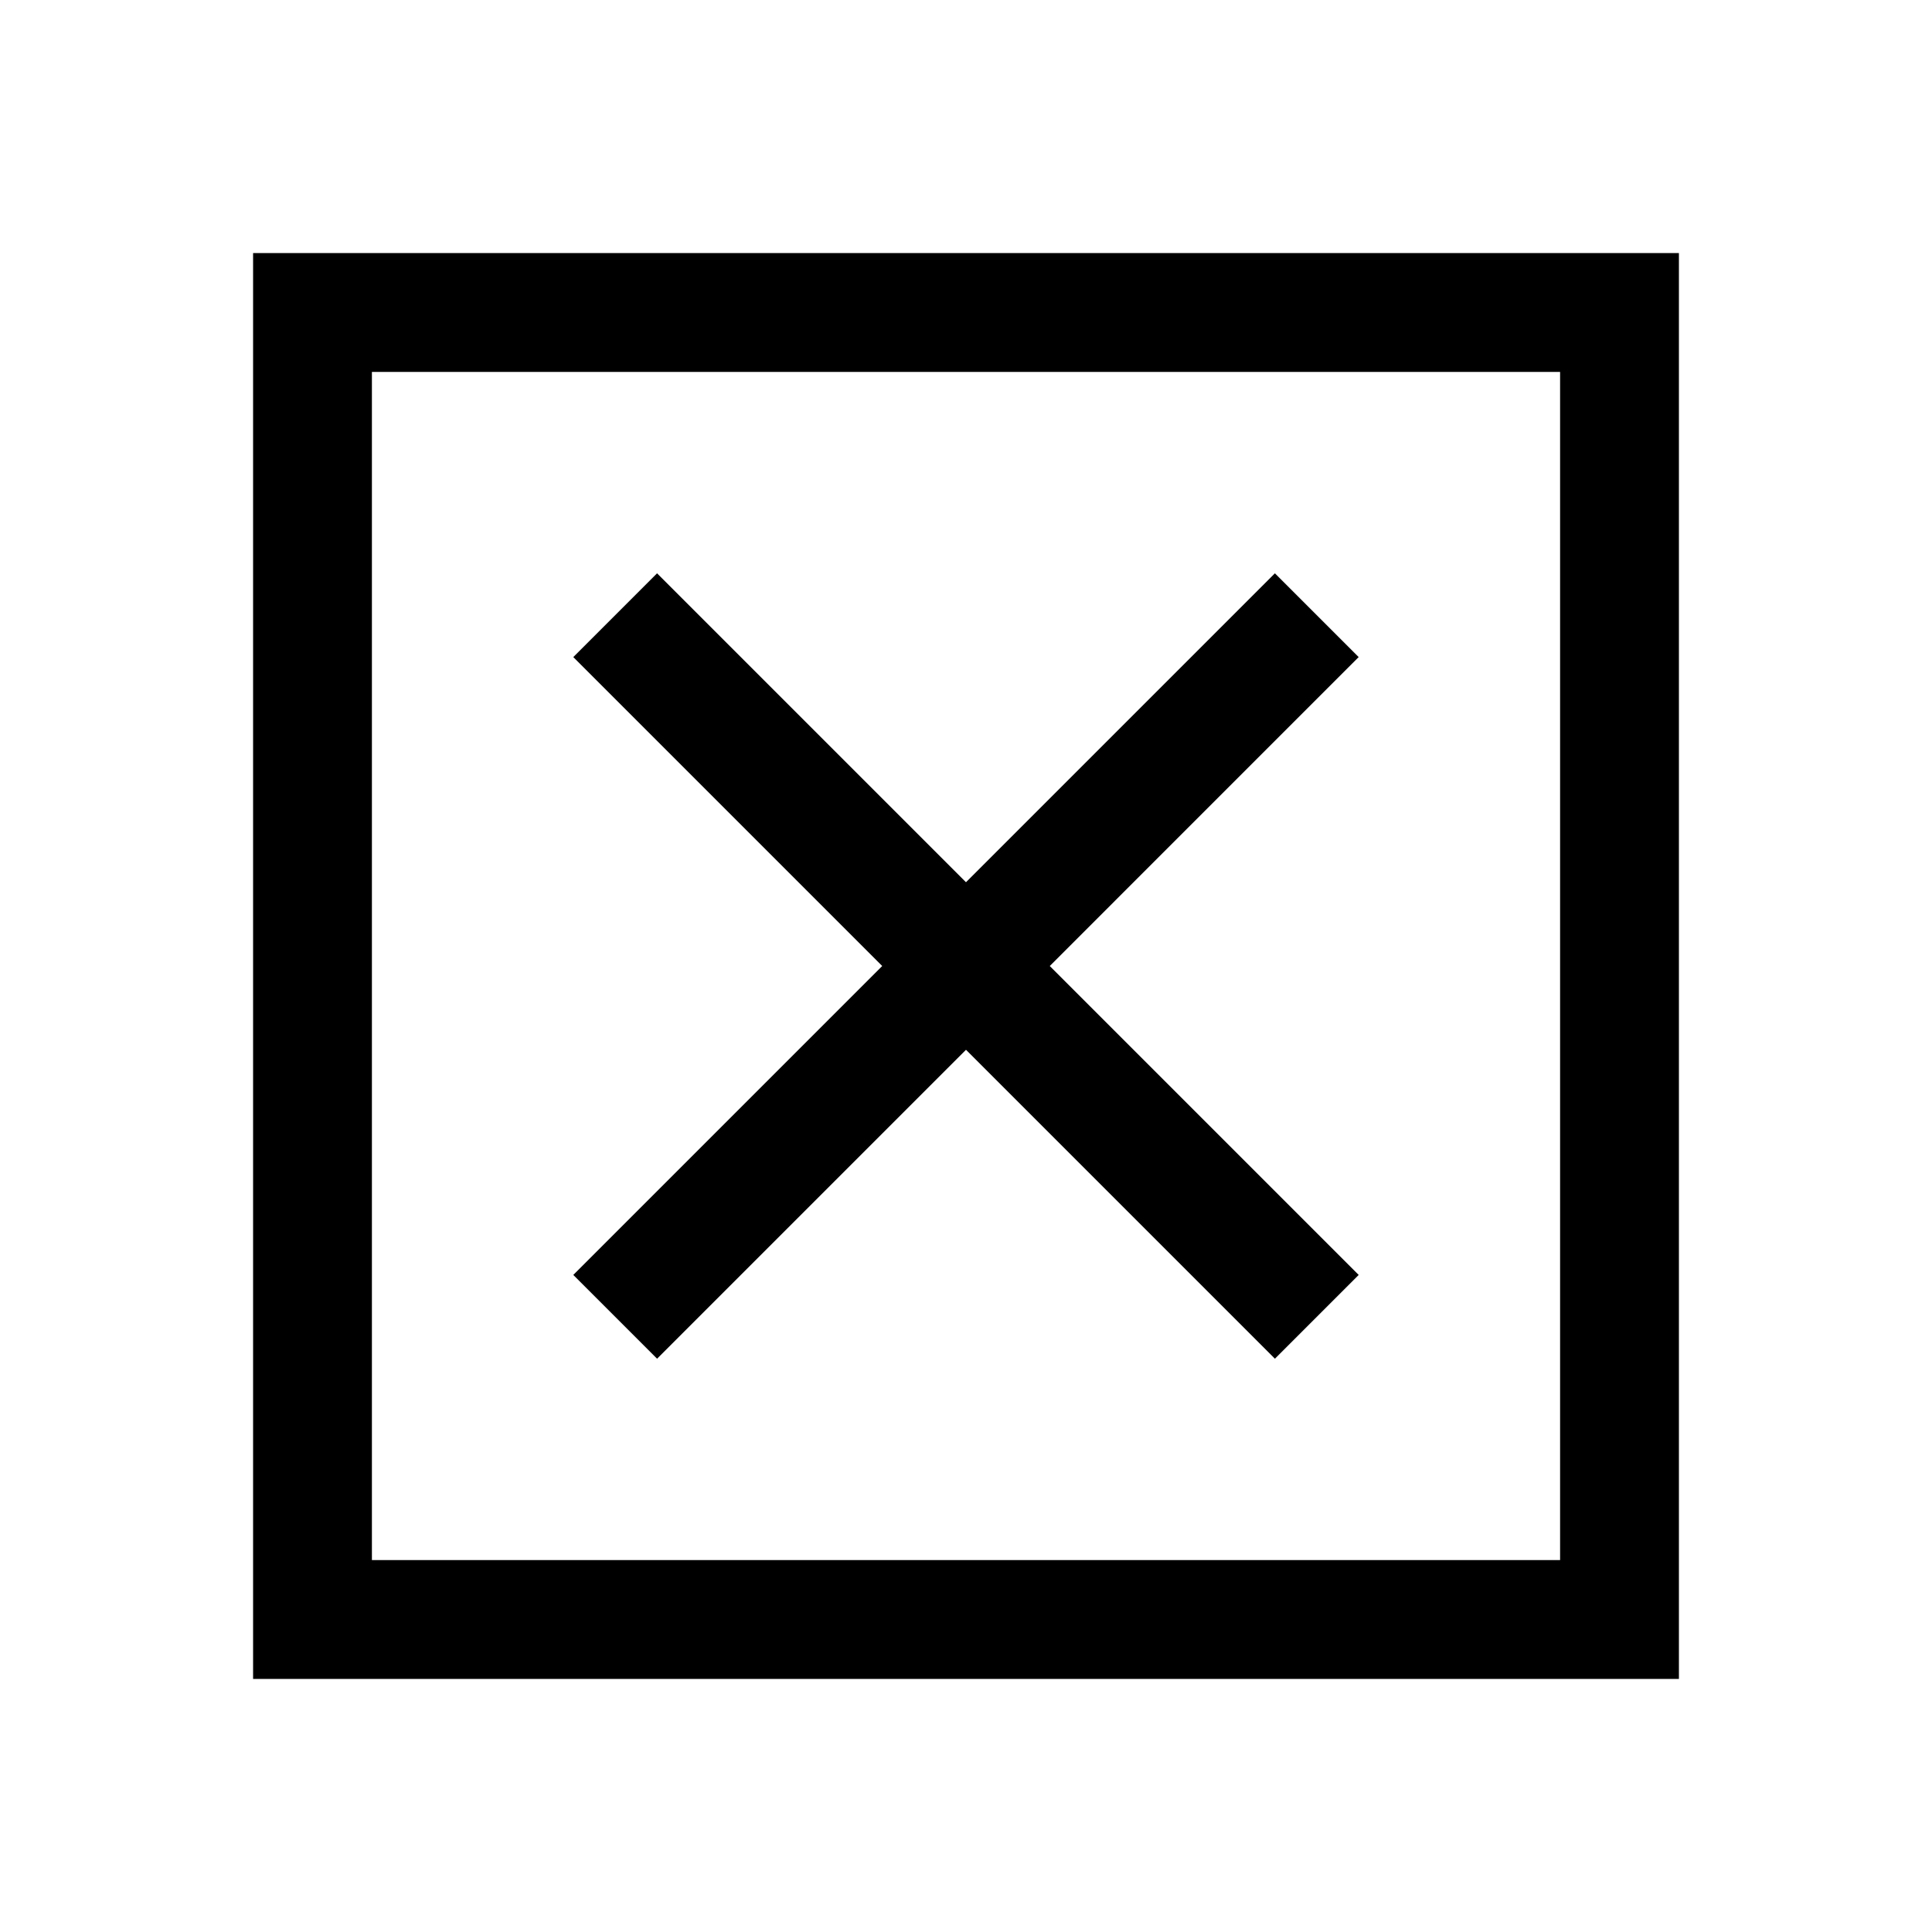
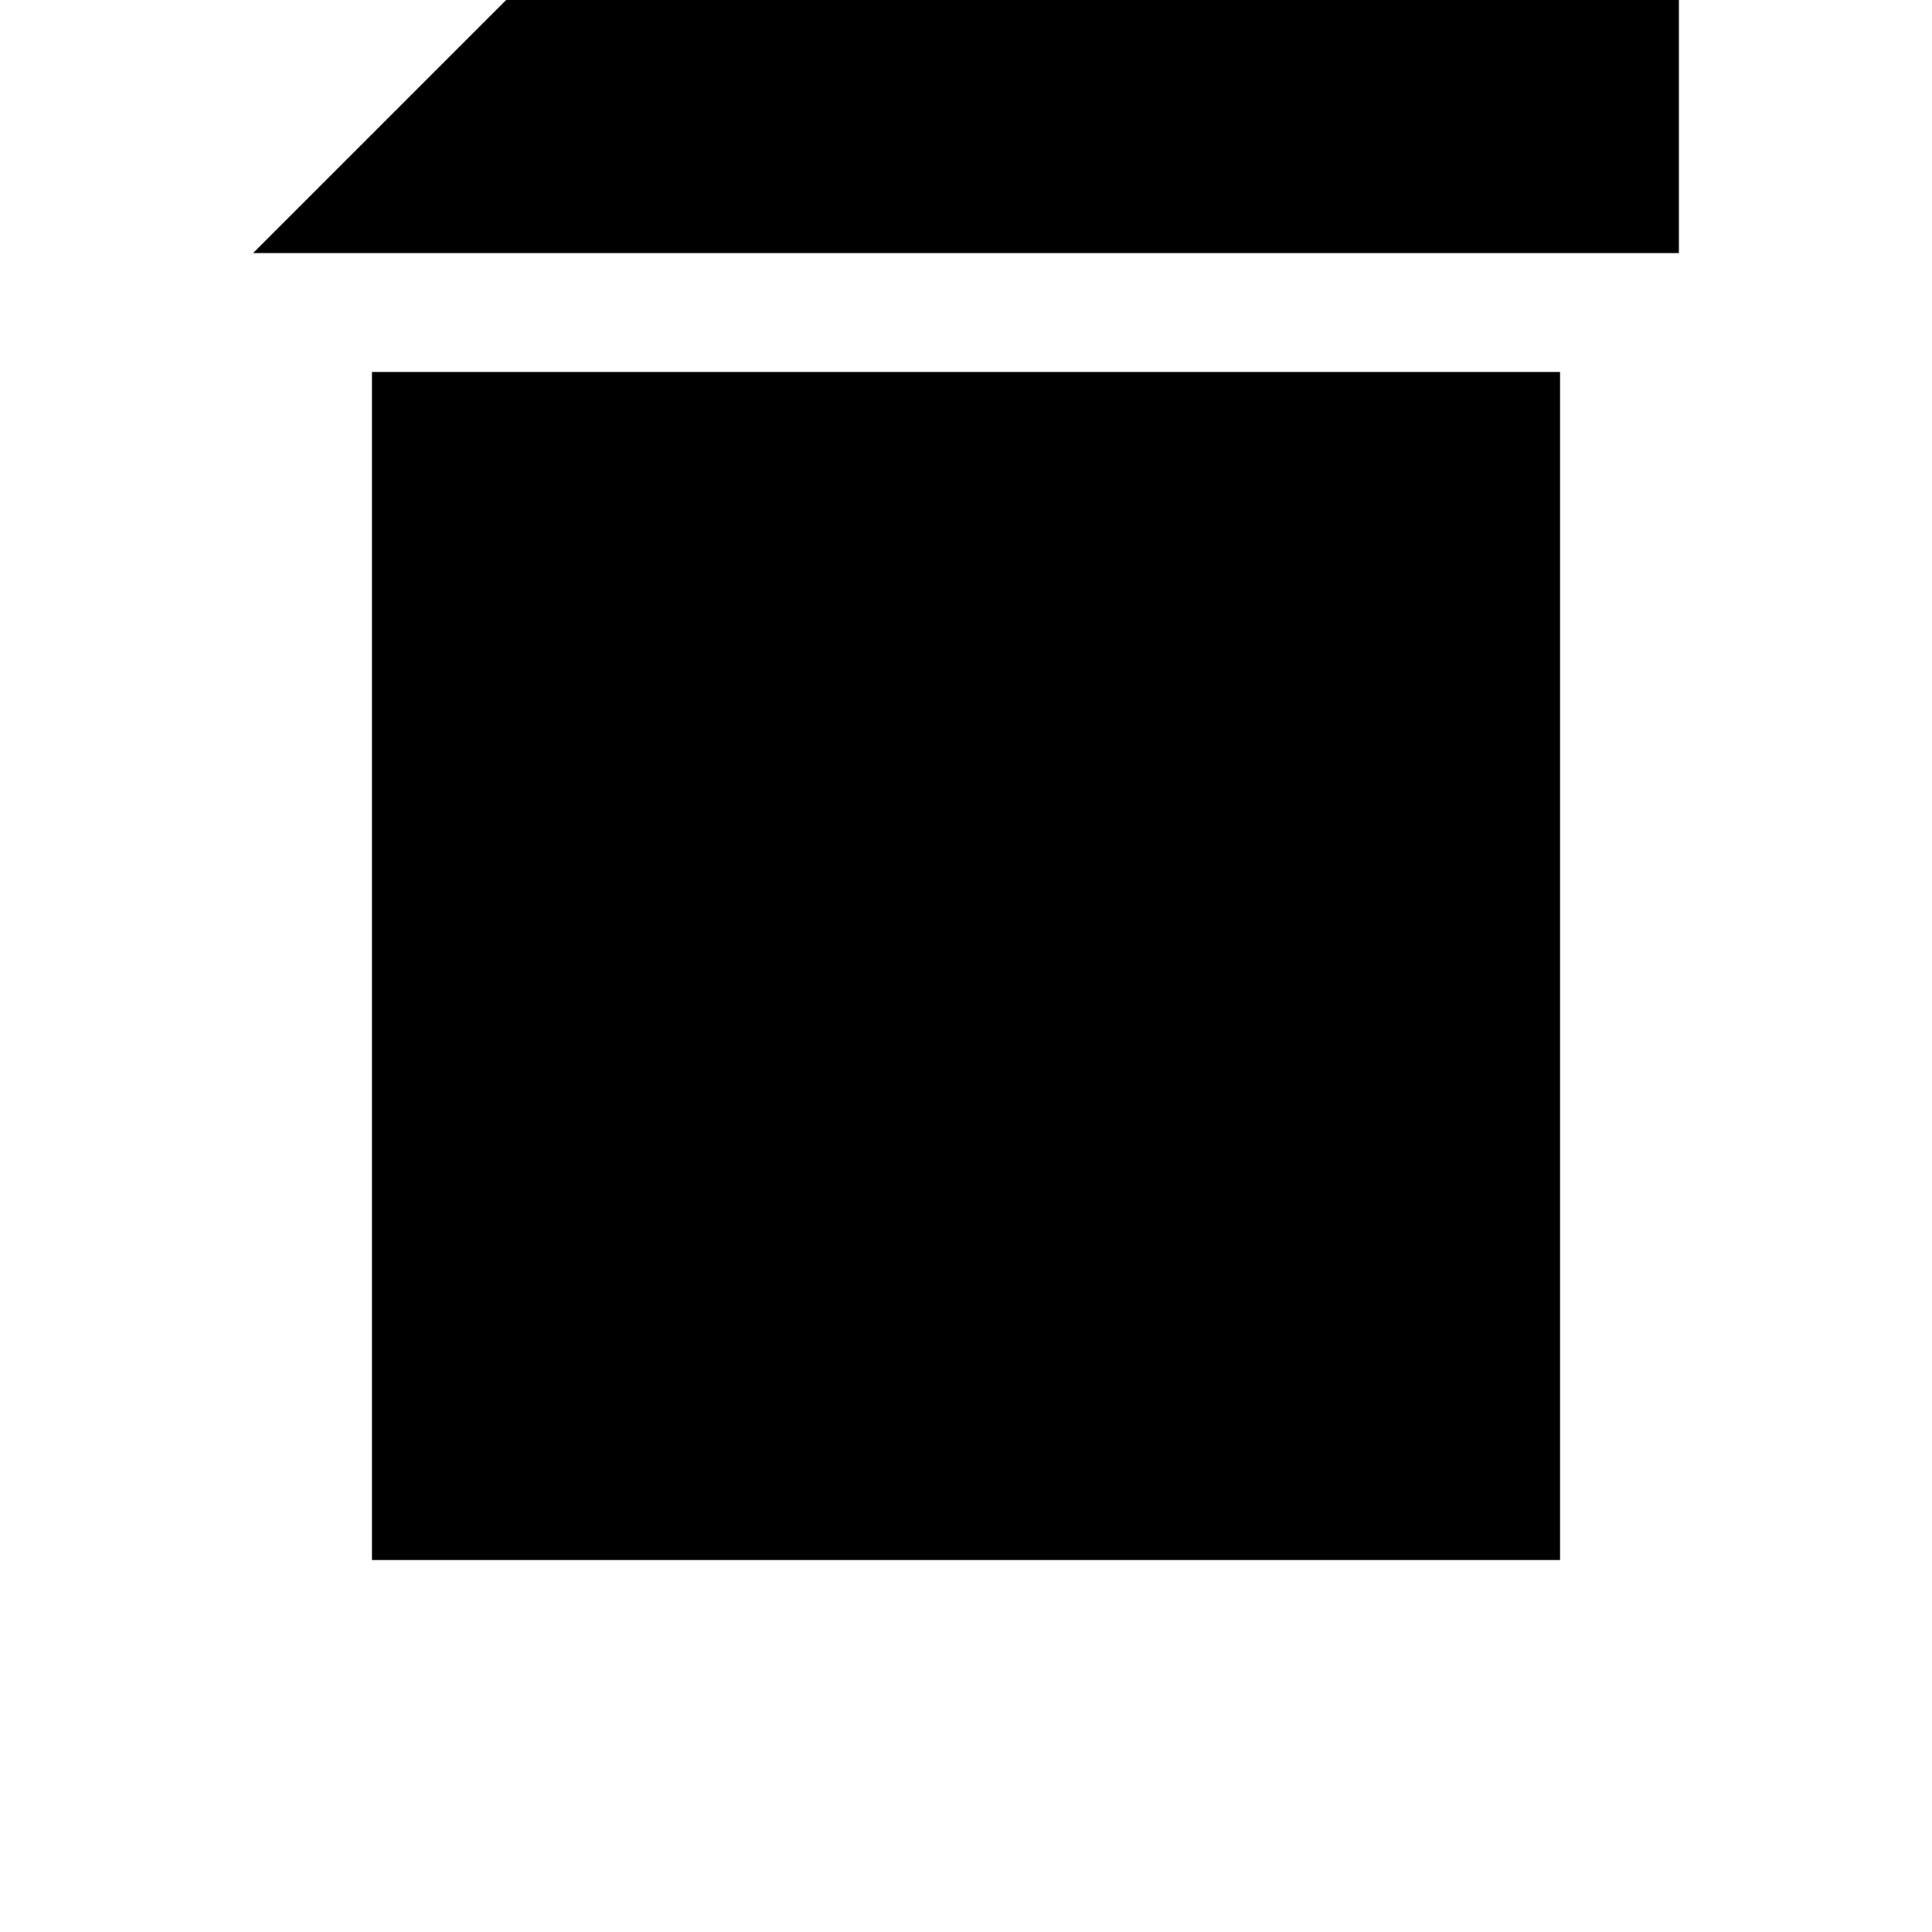
<svg xmlns="http://www.w3.org/2000/svg" fill="#000000" width="800px" height="800px" version="1.1" viewBox="144 144 512 512">
-   <path d="m211.07 211.07v377.86h377.86v-377.86zm346.37 346.37h-314.88v-314.88h314.88zm-261.51-75.57 81.867-81.867-81.867-81.867 22.199-22.203 81.867 81.867 81.867-81.867 22.199 22.199-81.863 81.871 81.867 81.867-22.199 22.199-81.867-81.867-81.867 81.867z" />
+   <path d="m211.07 211.07h377.86v-377.86zm346.37 346.37h-314.88v-314.88h314.88zm-261.51-75.57 81.867-81.867-81.867-81.867 22.199-22.203 81.867 81.867 81.867-81.867 22.199 22.199-81.863 81.871 81.867 81.867-22.199 22.199-81.867-81.867-81.867 81.867z" />
</svg>